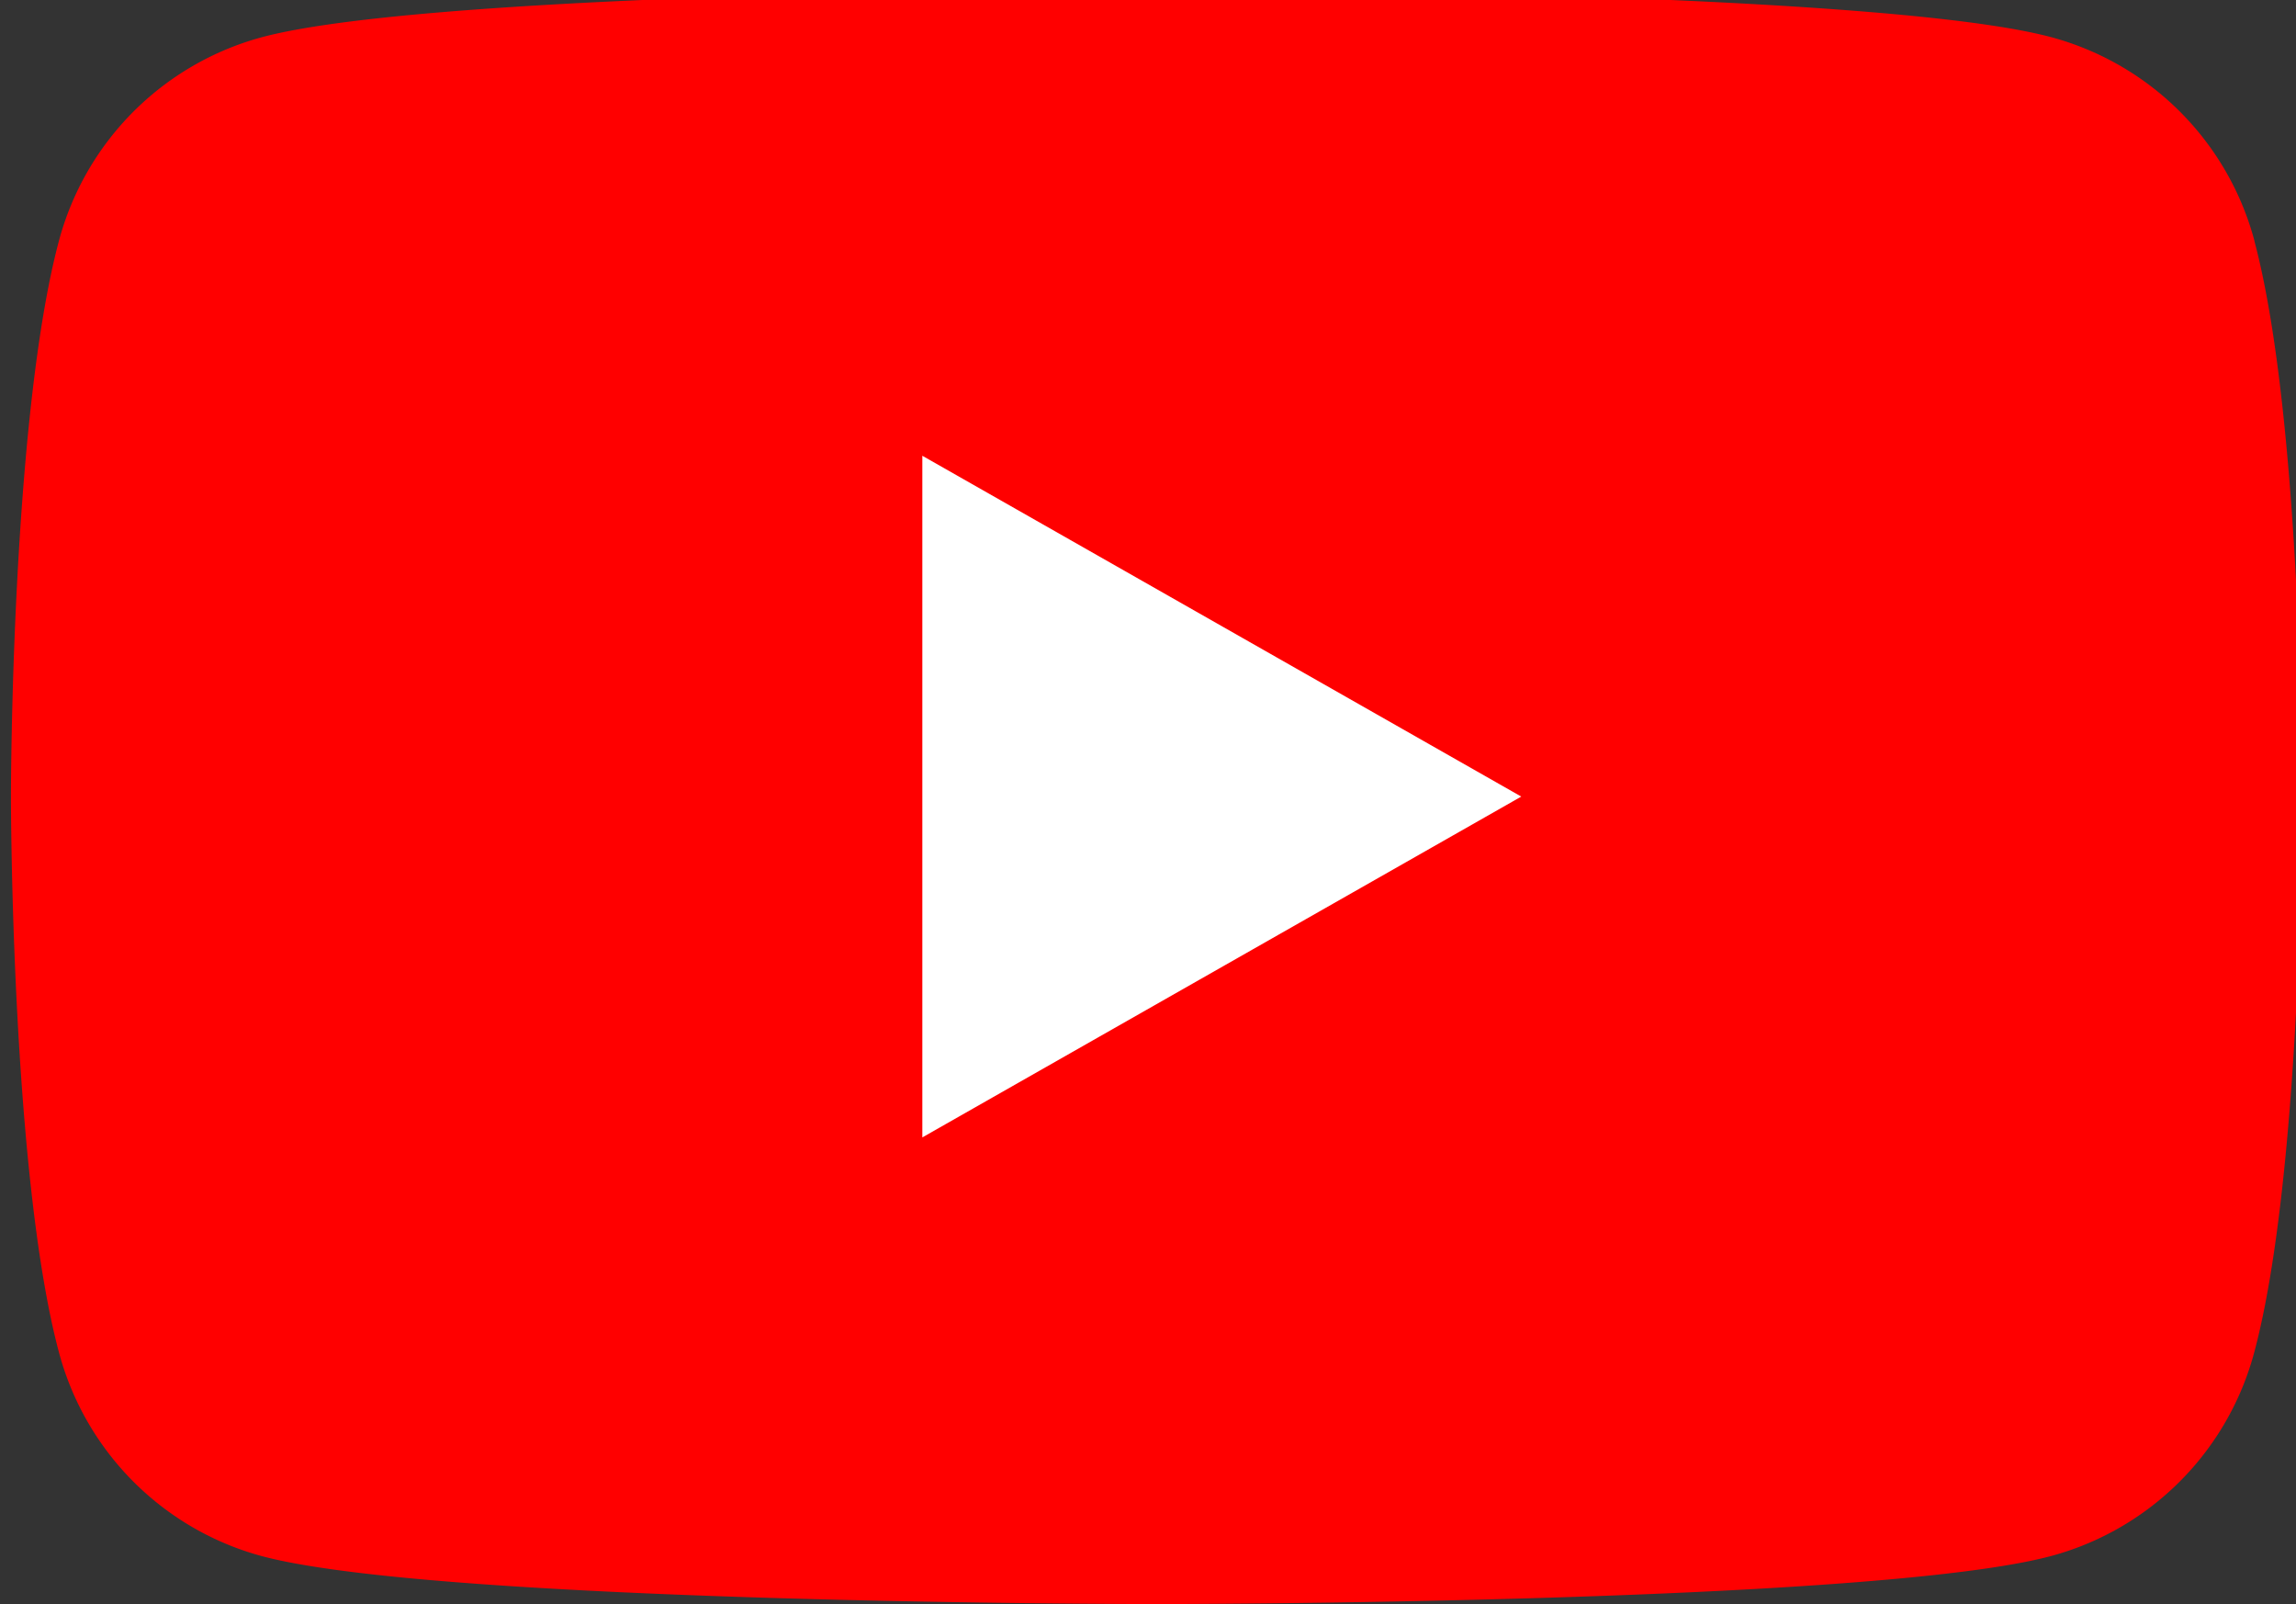
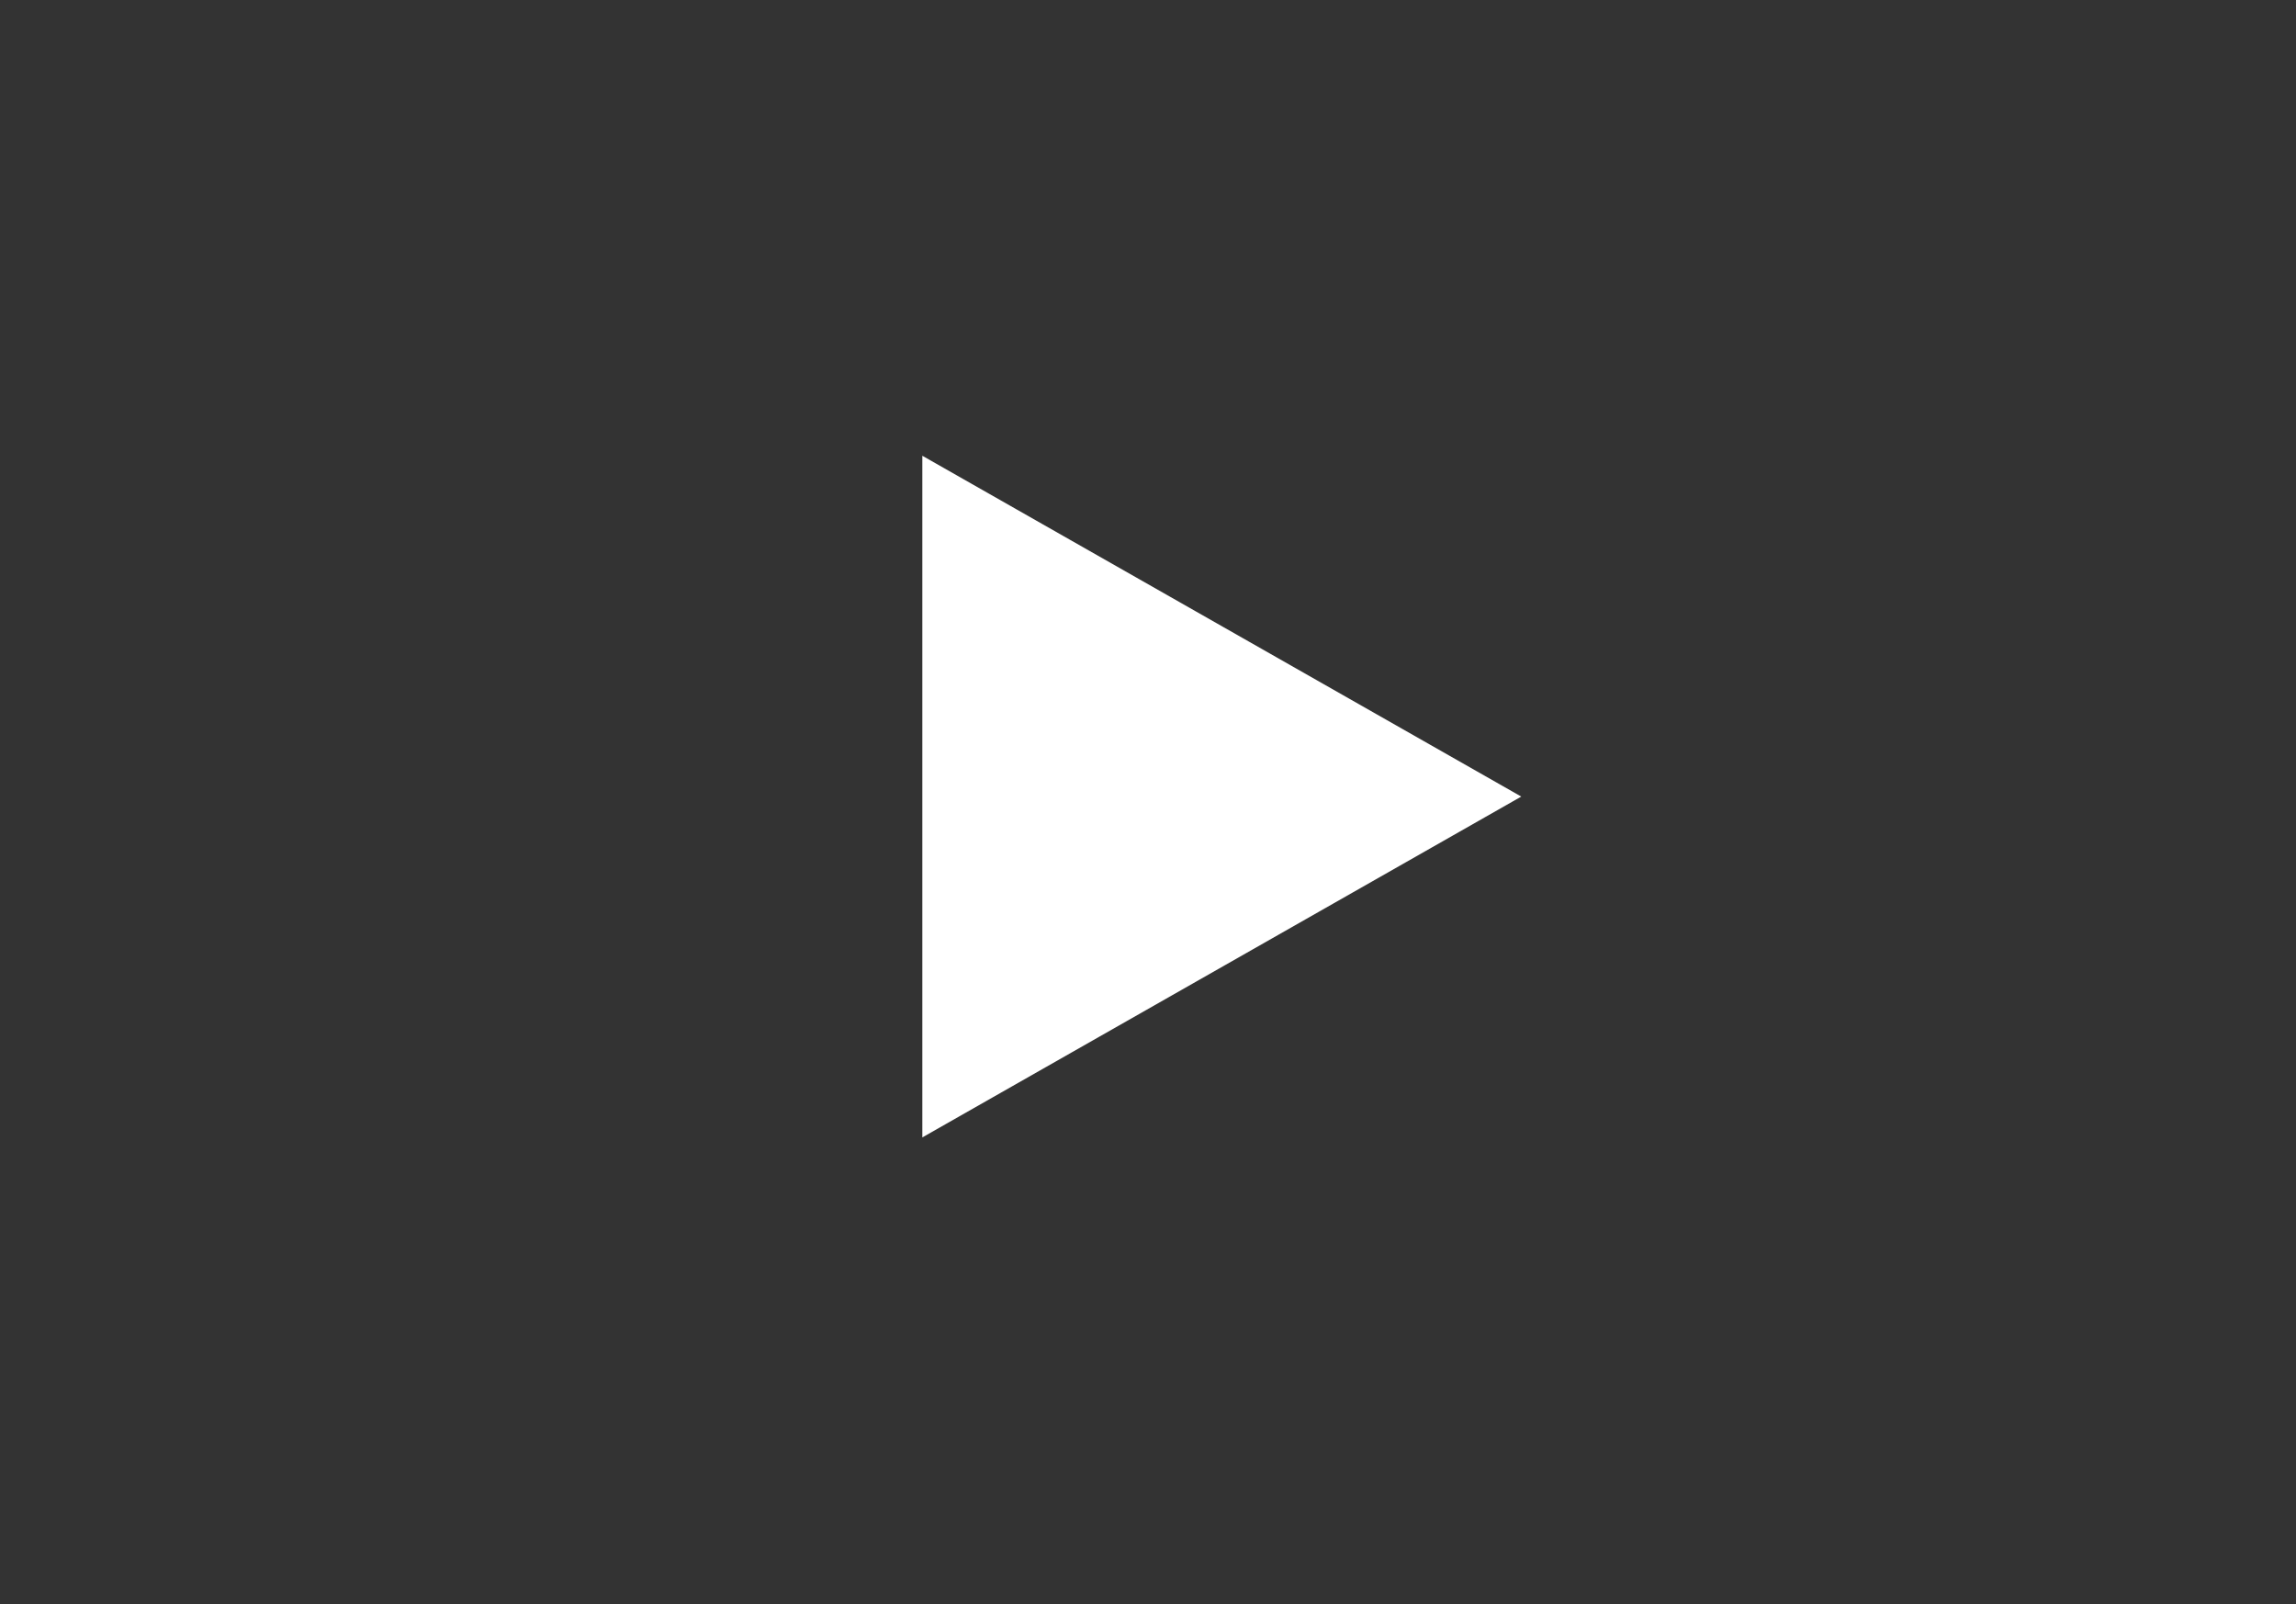
<svg xmlns="http://www.w3.org/2000/svg" width="63" height="44" viewBox="0 0 63 44">
  <rect x="0" y="0" width="63" height="44" fill="#333333" stroke="none" />
  <defs>
    <clipPath id="clip-path">
      <rect id="Rectangle_106" data-name="Rectangle 106" width="63" height="44" transform="translate(-0.3 0)" fill="none" />
    </clipPath>
  </defs>
  <g id="Group_7" data-name="Group 7" transform="translate(0.3 -0.216)">
    <g id="Group_6" data-name="Group 6" transform="translate(0 0.216)" clip-path="url(#clip-path)">
-       <path id="Path_11" data-name="Path 11" d="M61.563,6.917A7.9,7.9,0,0,0,56,1.323C51.1,0,31.438,0,31.438,0S11.776,0,6.873,1.323A7.9,7.9,0,0,0,1.314,6.917C0,11.853,0,22.15,0,22.15s0,10.3,1.314,15.232a7.9,7.9,0,0,0,5.559,5.6C11.776,44.3,31.438,44.3,31.438,44.3S51.1,44.3,56,42.977a7.9,7.9,0,0,0,5.559-5.6c1.314-4.935,1.314-15.232,1.314-15.232s0-10.3-1.314-15.232" transform="translate(0 -0.299)" fill="red" />
      <path id="Path_12" data-name="Path 12" d="M70,54.529,86.434,45.18,70,35.831Z" transform="translate(-44.992 -23.329)" fill="#fff" />
    </g>
  </g>
</svg>